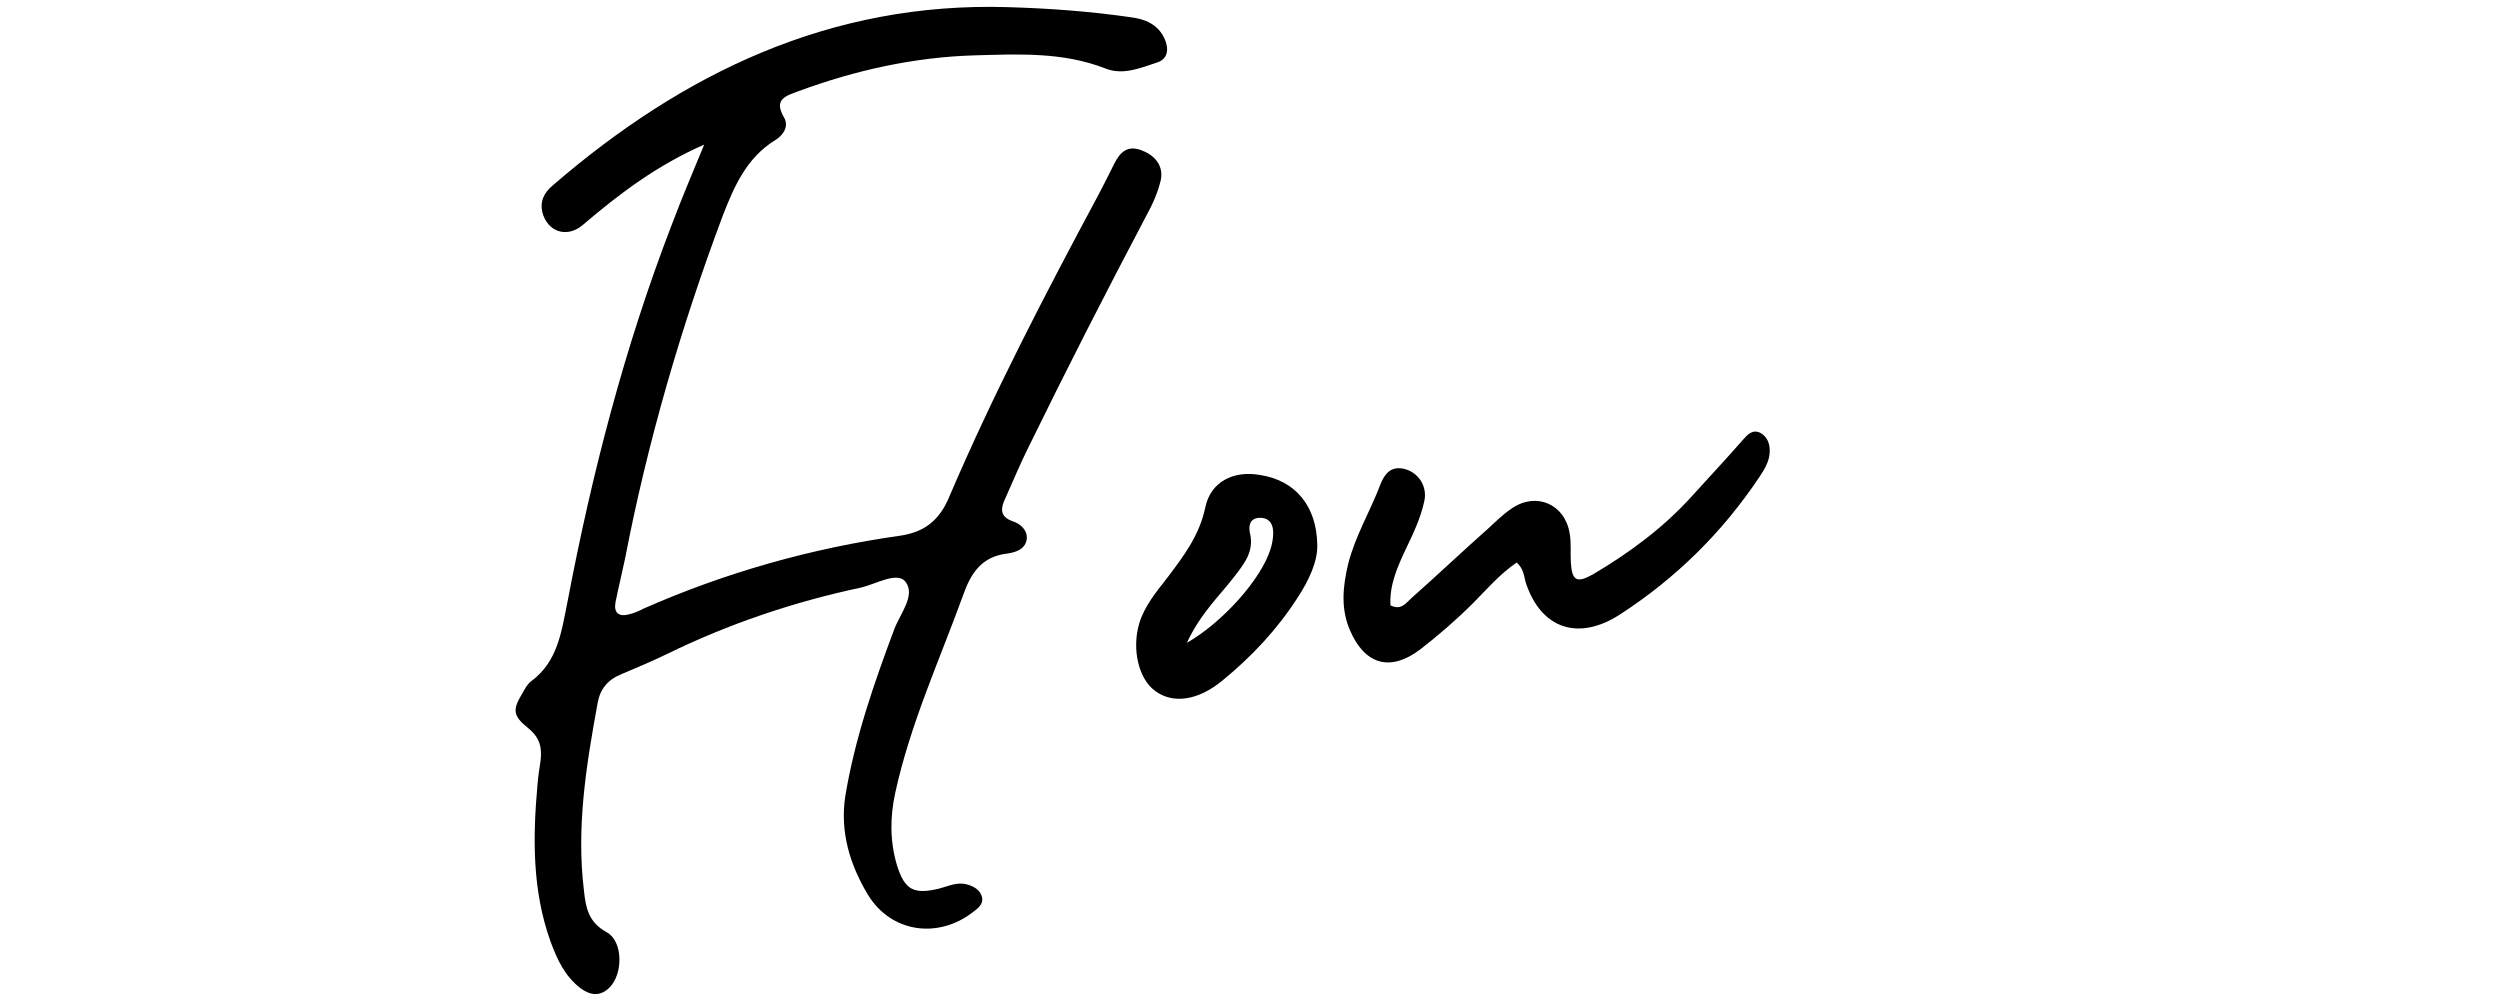
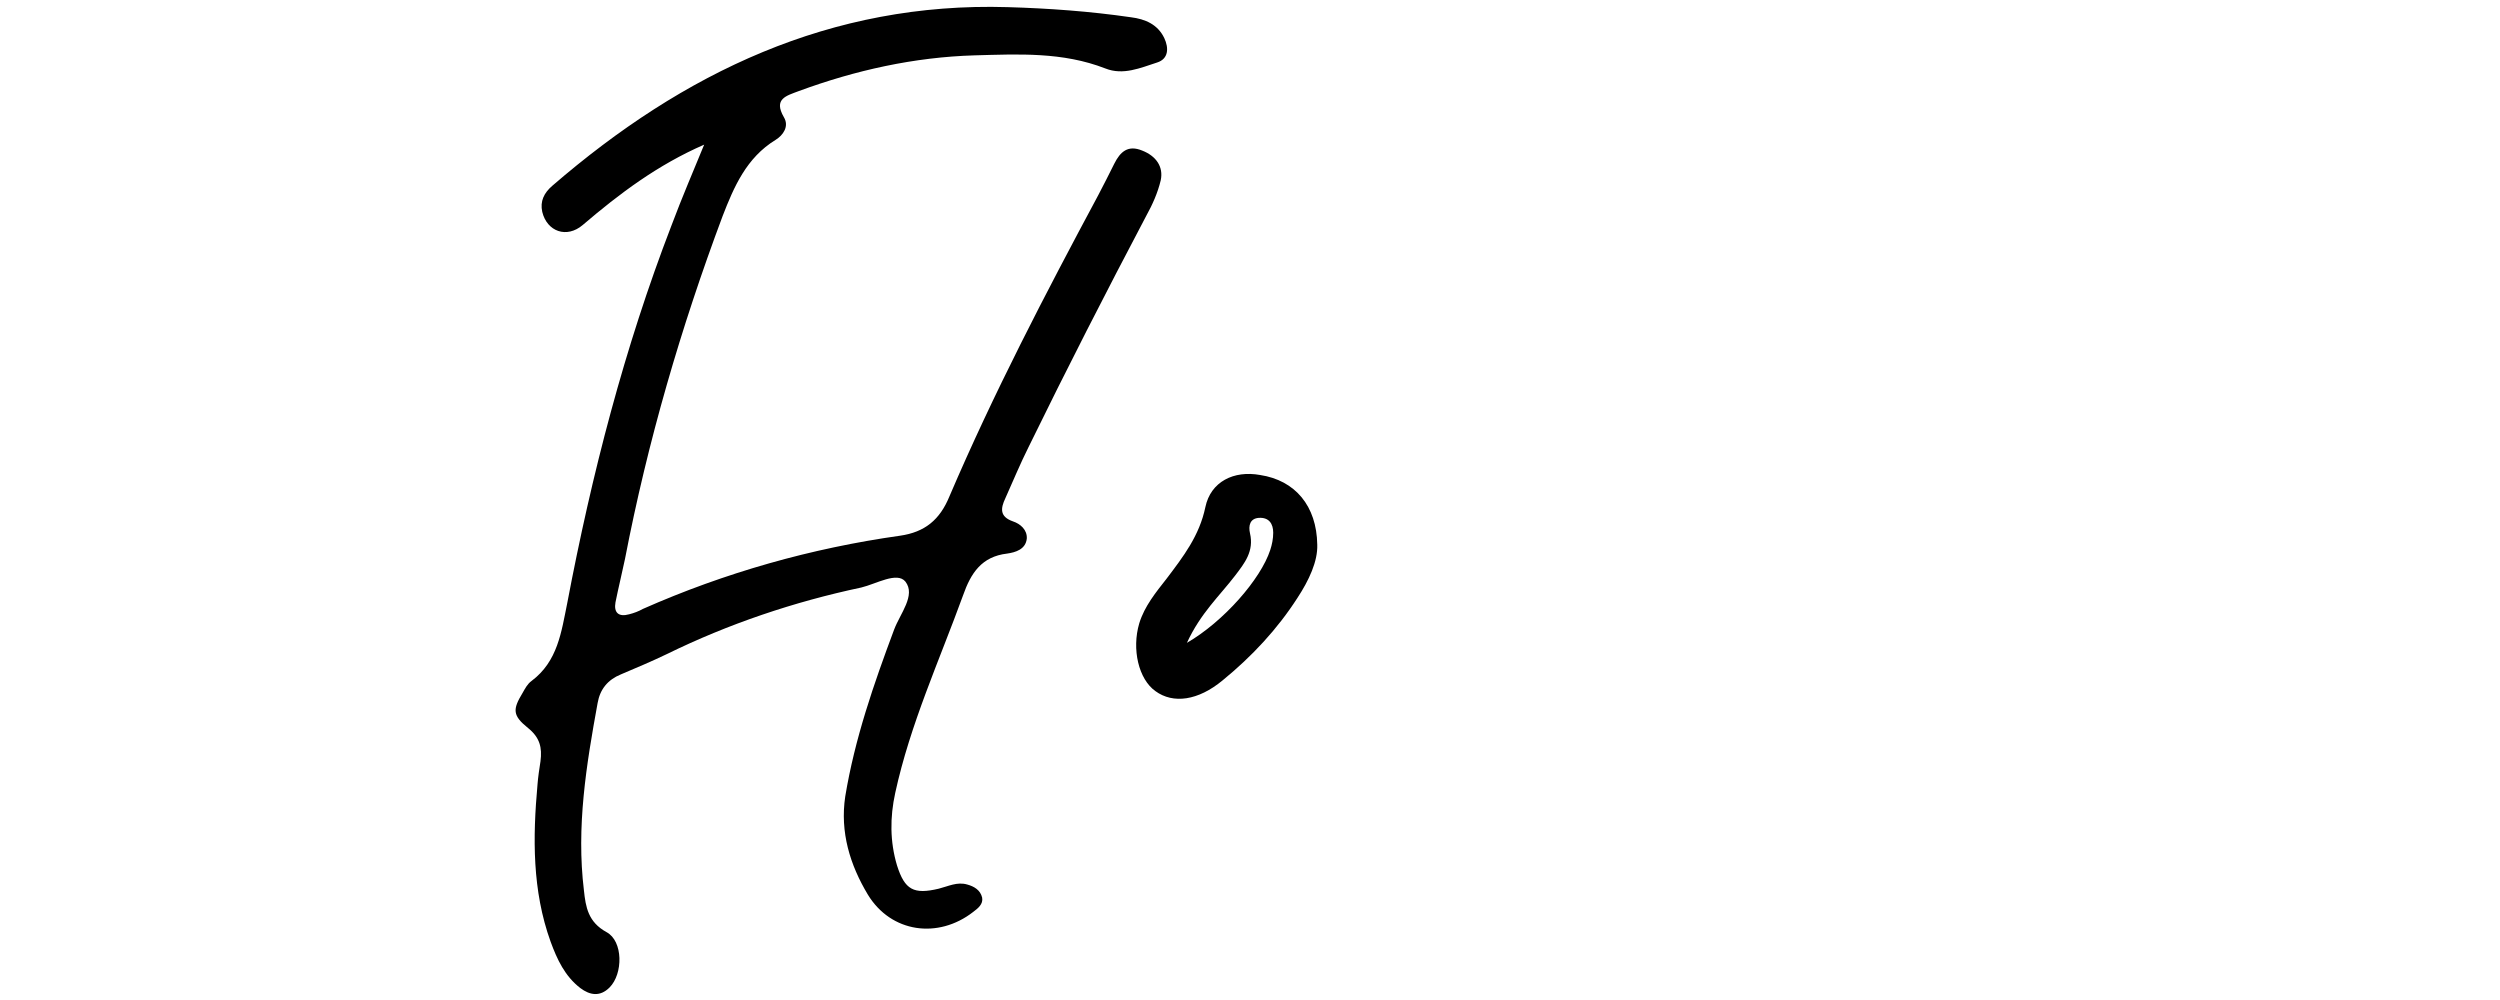
<svg xmlns="http://www.w3.org/2000/svg" version="1.1" id="svg-flow" x="0px" y="0px" viewBox="0 0 420 168" style="enable-background:new 0 0 420 168;" xml:space="preserve">
  <g>
    <path d="M118.3,24.3c-7.8,3.4-14.2,8.2-20.4,13.5c-2.7,2.3-6,1.1-6.8-2.2c-0.4-1.8,0.3-3.2,1.7-4.4c22-19,46.8-30.9,76.5-30   c6.9,0.2,13.8,0.7,20.7,1.7c2.4,0.3,4.5,1.2,5.6,3.5c0.8,1.7,0.7,3.5-1.2,4.1c-2.8,0.9-5.7,2.2-8.7,1c-7.2-2.8-14.6-2.4-22-2.2   c-10.1,0.3-20,2.5-29.5,6c-2.1,0.8-4.3,1.3-2.5,4.4c0.9,1.5-0.1,3-1.4,3.8c-4.9,3-7,7.9-8.9,12.8c-7,18.7-12.6,37.9-16.4,57.6   c-0.5,2.4-1.1,4.8-1.6,7.3c-0.3,1.7,0.5,2.5,2.3,2c0.8-0.2,1.6-0.5,2.3-0.9c13.8-6.1,28.3-10.2,43.2-12.3c4.2-0.6,6.7-2.7,8.3-6.6   c7.4-17.3,16.1-34,25-50.6c0.9-1.7,1.8-3.5,2.7-5.3c1-2,2.3-3.2,4.7-2.2c2.3,0.9,3.6,2.7,3.1,5c-0.5,2.1-1.4,4.1-2.4,5.9   c-6.8,12.9-13.4,25.8-19.8,38.9c-1.4,2.8-2.6,5.7-3.9,8.6c-0.8,1.7-1,3.1,1.3,3.9c1.2,0.4,2.4,1.4,2.3,2.9   c-0.2,1.8-1.9,2.3-3.3,2.5c-4.3,0.5-6.1,3.3-7.4,7c-4,11-8.9,21.7-11.4,33.2c-0.9,4.1-0.9,8.2,0.3,12.2c1.3,4.1,2.8,4.9,7,3.9   c1.6-0.4,3.1-1.2,4.8-0.7c1.1,0.3,2.2,0.9,2.5,2.2c0.2,1.1-0.7,1.8-1.5,2.4c-5.9,4.6-13.8,3.5-17.7-2.9c-3-5-4.7-10.5-3.8-16.5   c1.6-9.7,4.8-18.9,8.2-28c1-2.7,3.7-5.8,1.9-8.1c-1.4-1.7-4.9,0.4-7.4,1c-11.3,2.4-22.3,6.1-32.7,11.2c-2.5,1.2-5.1,2.3-7.7,3.4   c-2.2,0.9-3.5,2.5-3.9,4.8c-1.9,10.4-3.6,20.8-2.3,31.5c0.3,2.8,0.7,5.3,3.8,7c2.8,1.5,2.8,7,0.5,9.3c-1.6,1.6-3.3,1.3-4.9,0.1   c-2.6-2-3.9-4.8-5-7.8c-3.1-8.6-3-17.5-2.2-26.4c0.1-1.3,0.3-2.6,0.5-3.9c0.3-2.3-0.1-4-2.1-5.6c-2.6-2.1-2.6-3.1-0.9-5.9   c0.4-0.7,0.8-1.5,1.5-2c4.4-3.3,5-8.2,6-13.1c4.1-21.6,9.6-42.9,17.5-63.4C114.6,33.1,116.5,28.7,118.3,24.3z" />
-     <path d="M254.8,94.5c-2.9,2-5,4.5-7.3,6.8c-2.8,2.8-5.8,5.4-8.9,7.8c-5,3.8-9.3,2.6-11.8-3.2c-1.6-3.7-1.2-7.4-0.3-11.2   c1.2-4.7,3.7-8.8,5.4-13.3c0.7-1.8,1.8-3.2,4.1-2.6s3.8,2.9,3.3,5.3c-0.6,2.9-1.9,5.6-3.2,8.3c-1.4,3-2.7,6-2.5,9.3   c1.8,0.9,2.6-0.4,3.5-1.2c4.3-3.8,8.5-7.8,12.8-11.6c1.3-1.2,2.6-2.5,4.1-3.5c4.1-2.8,8.9-0.7,9.7,4.2c0.3,1.6,0.1,3.3,0.2,4.9   c0.2,3.1,1,3.5,3.7,2c6.1-3.6,11.8-7.8,16.6-13.1c2.9-3.2,5.8-6.3,8.6-9.5c0.8-0.9,1.6-1.8,2.9-1.2c1.3,0.7,1.7,2,1.6,3.4   c-0.1,1.5-0.9,2.8-1.7,4c-6.2,9.3-14,17-23.4,23.1c-6.9,4.5-13.3,2.6-15.9-5.4C256,96.7,256,95.6,254.8,94.5z" />
    <path d="M221.3,91.5c0.1,2.8-1.4,6-3.3,8.9c-3.4,5.3-7.7,9.9-12.6,13.9c-4.1,3.4-8.3,4-11.3,1.8c-2.8-2-4-7-2.7-11.4   c0.9-2.9,2.8-5.2,4.6-7.5c2.8-3.7,5.5-7.2,6.5-12c0.9-4.3,4.8-6.2,9.2-5.4C217.6,80.7,221.2,85,221.3,91.5z M199.4,108   c6.2-3.6,12.4-10.7,14-15.6c0.3-0.9,0.5-1.9,0.5-2.9c0-1.5-0.7-2.6-2.4-2.5c-1.5,0.1-1.8,1.3-1.5,2.6c0.7,3-0.9,5-2.5,7.1   C204.9,100.1,201.7,103,199.4,108z" />
  </g>
</svg>